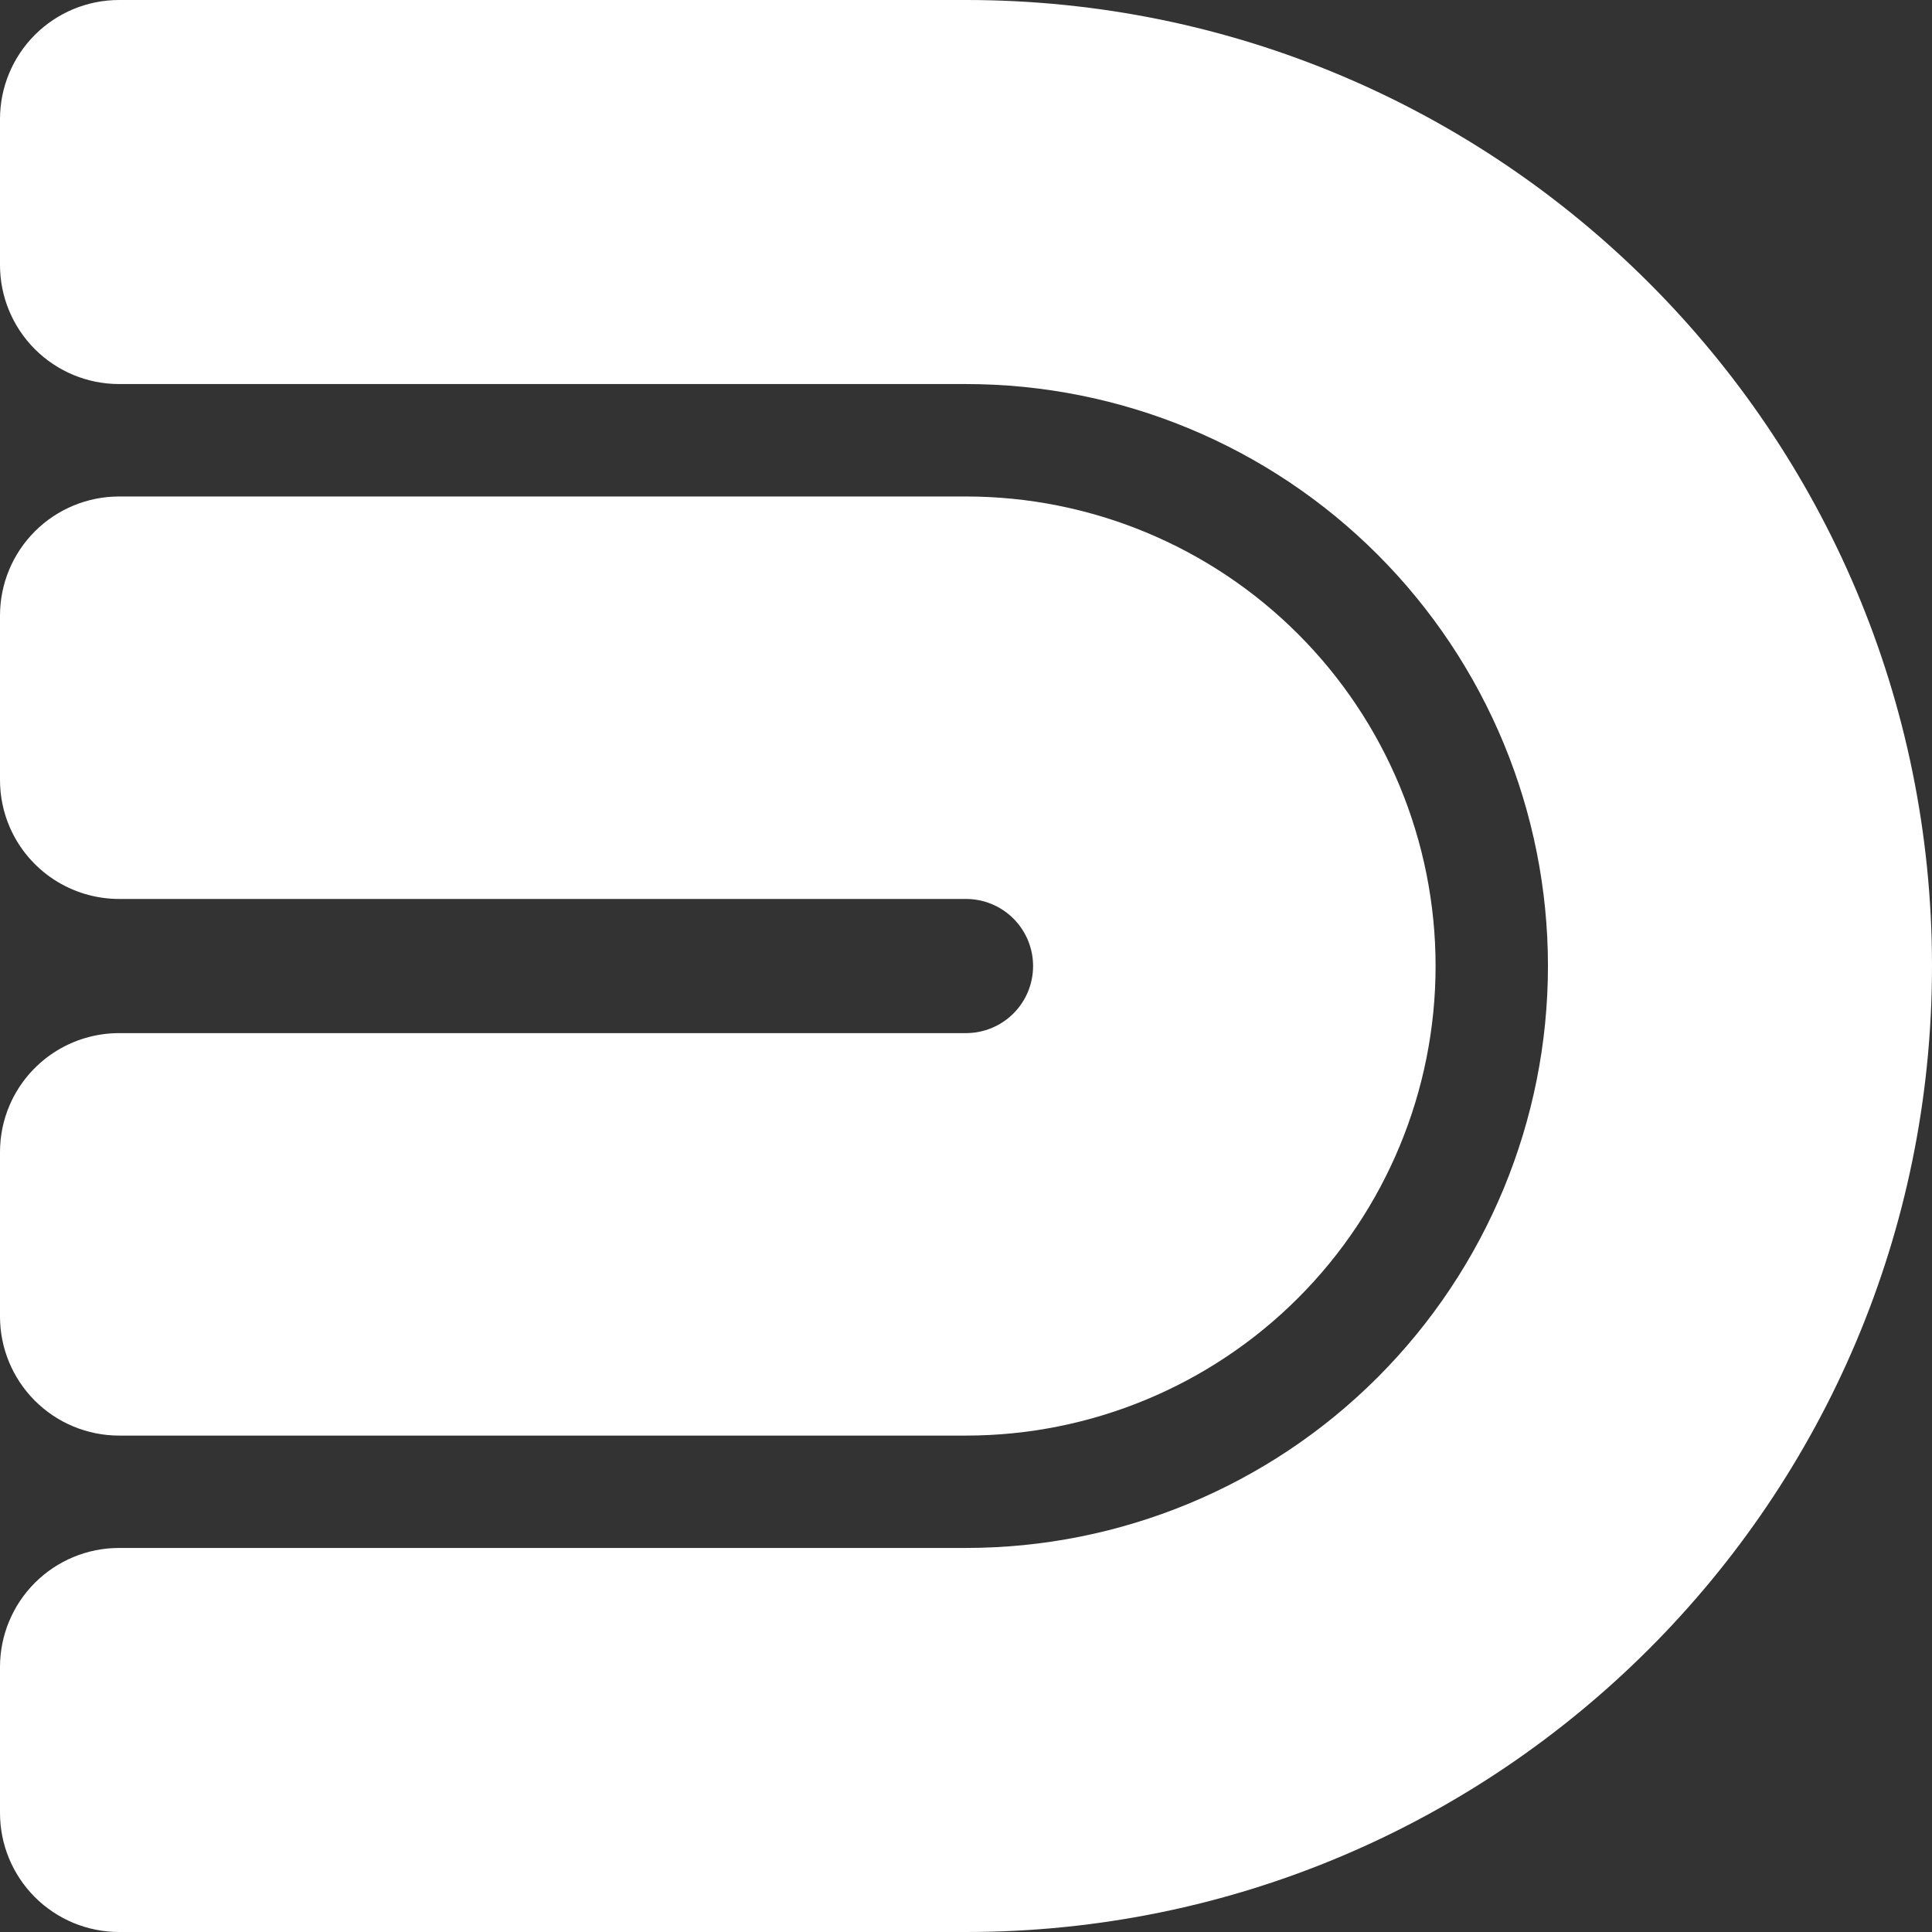
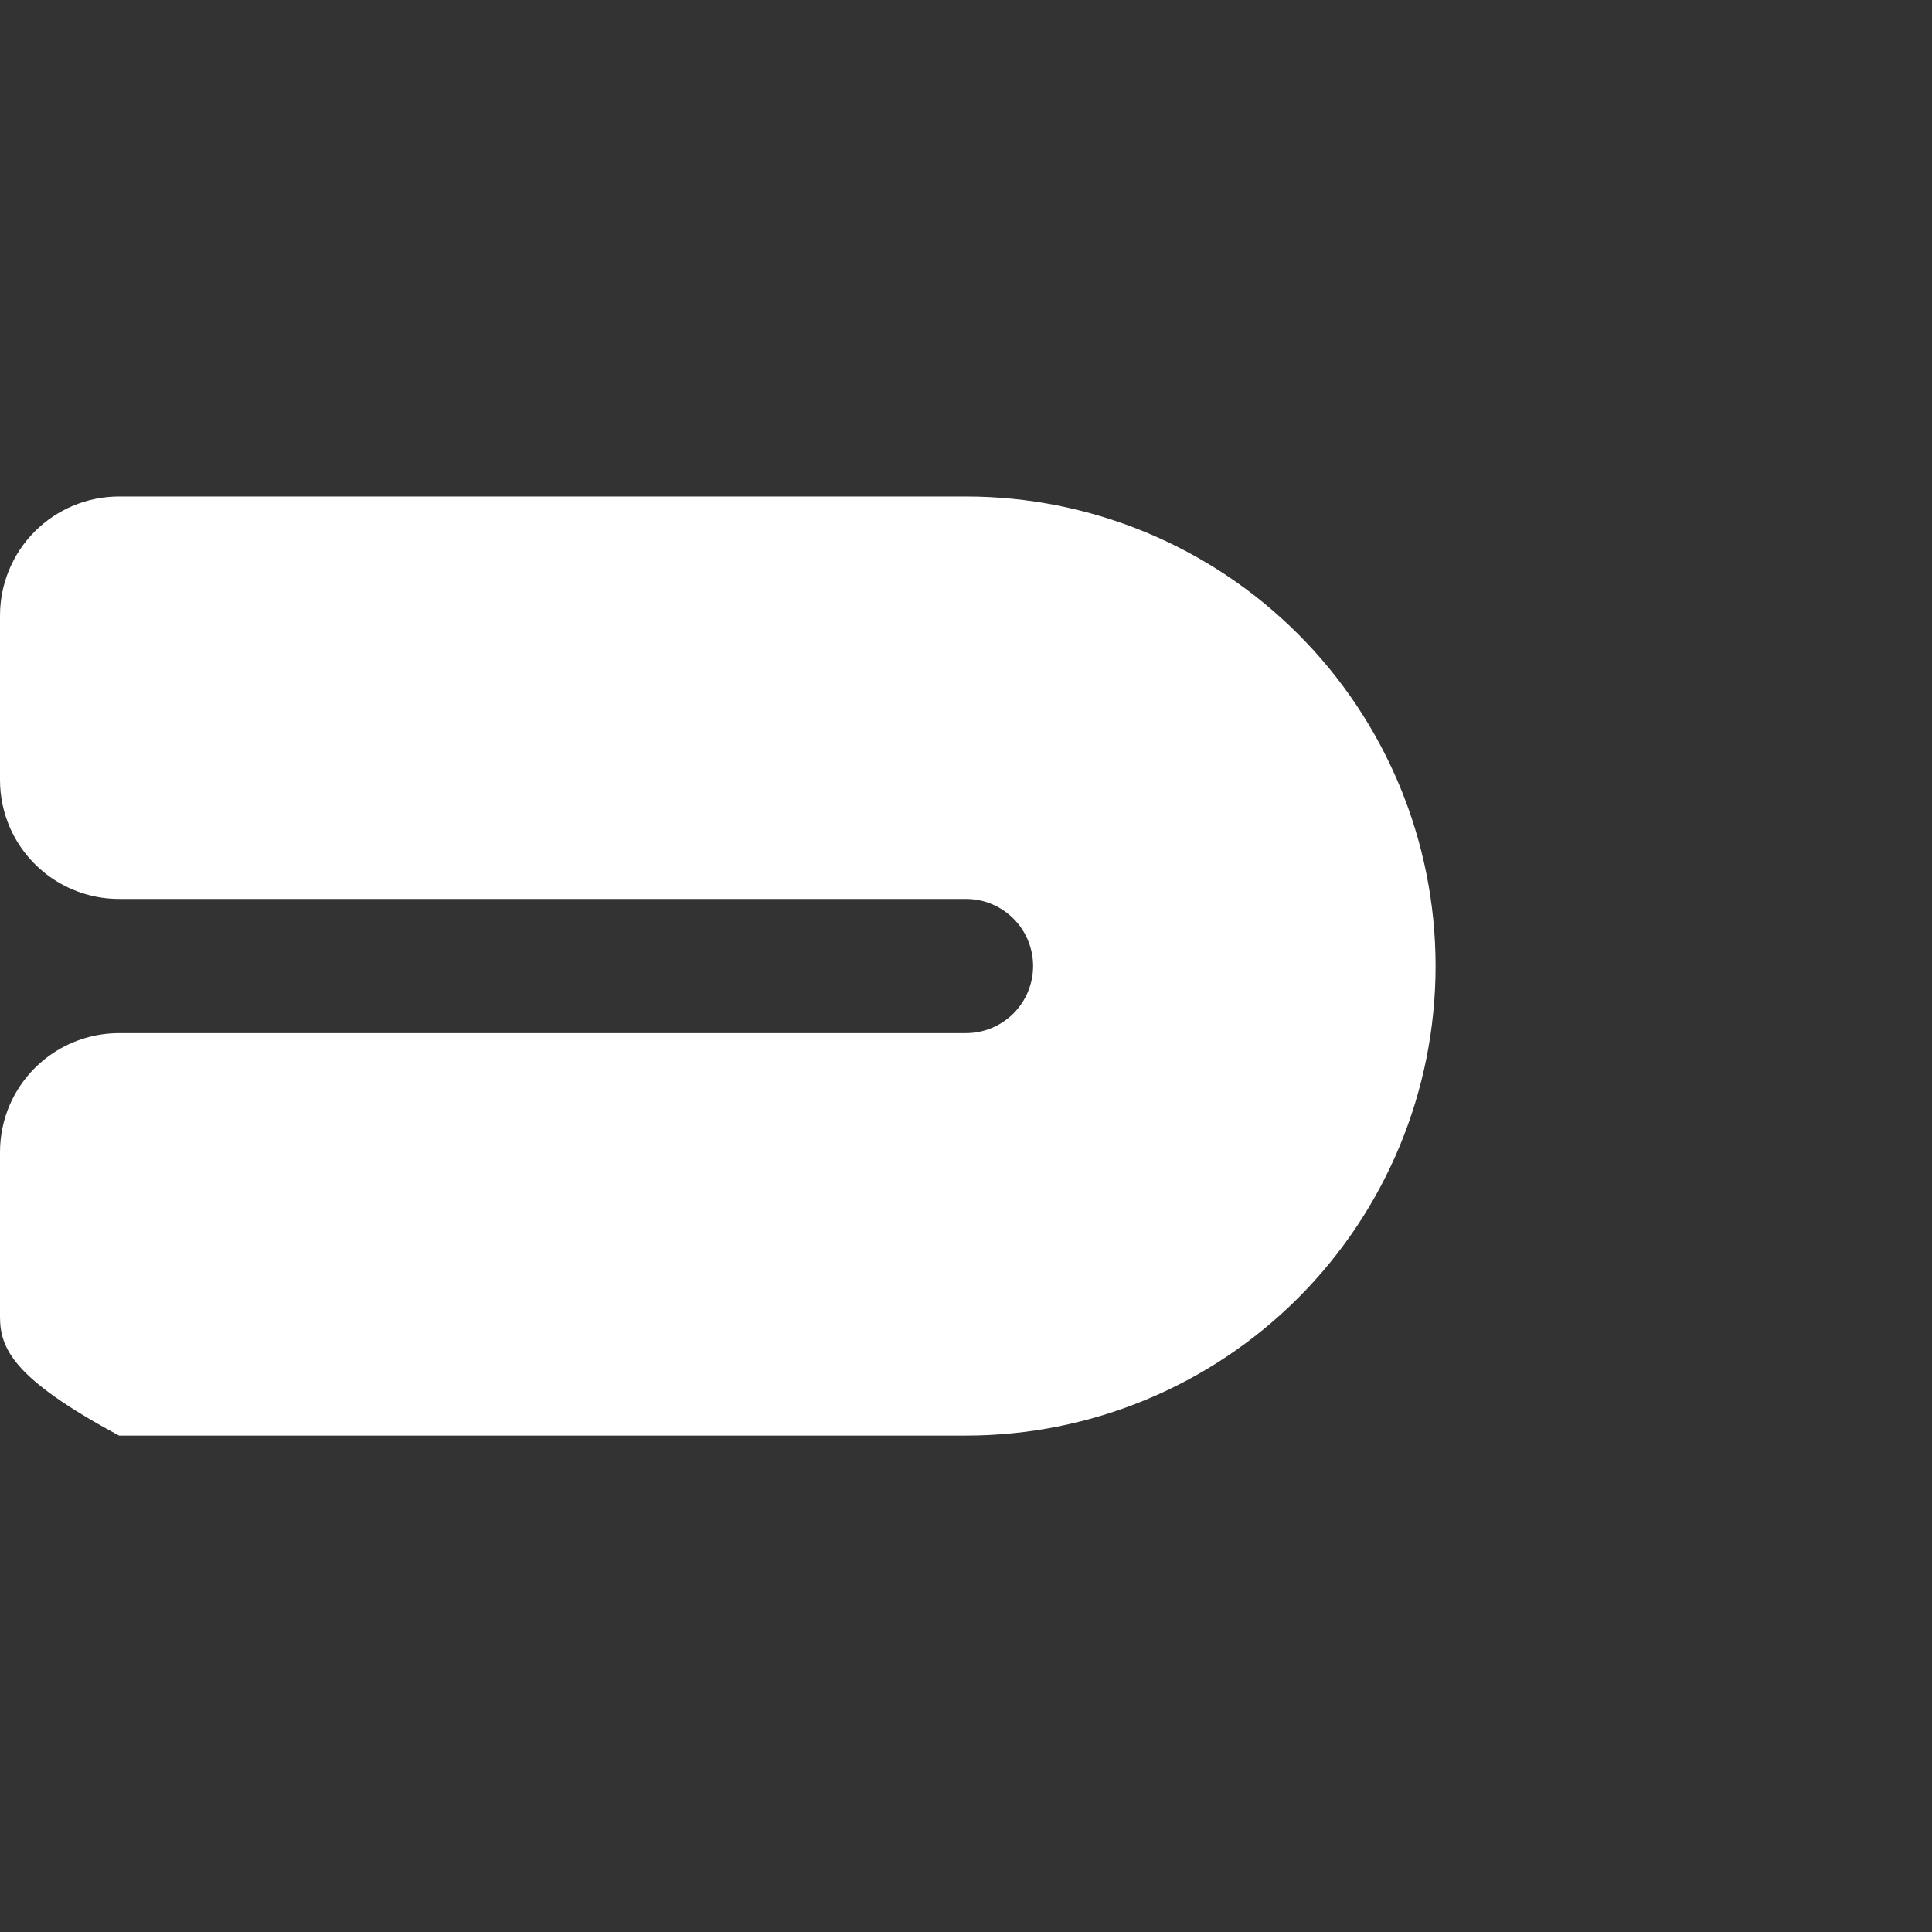
<svg xmlns="http://www.w3.org/2000/svg" width="300" height="300" viewBox="0 0 300 300" fill="none">
  <rect x="0" y="0" width="300" height="300" fill="#333333" stroke="none" />
  <g clip-path="url(#clip0_1503_9)">
-     <path d="M300 150C300 232.812 232.812 300 150 300H18.49C13.586 300 8.883 298.052 5.415 294.585C1.948 291.117 0 286.414 0 281.51V258.854C0 253.95 1.948 249.248 5.415 245.78C8.883 242.313 13.586 240.365 18.49 240.365H150C173.966 240.365 196.951 230.844 213.897 213.897C230.844 196.951 240.365 173.966 240.365 150C240.365 126.034 230.844 103.049 213.897 86.103C196.951 69.156 173.966 59.635 150 59.635H18.49C13.586 59.635 8.883 57.687 5.415 54.22C1.948 50.752 0 46.05 0 41.146V18.49C0 13.586 1.948 8.883 5.415 5.415C8.883 1.948 13.586 0 18.49 0H150C232.839 0 300 67.162 300 150Z" fill="white" />
-     <path d="M222.917 150C222.917 169.339 215.234 187.885 201.56 201.56C187.885 215.234 169.339 222.917 150 222.917H18.49C13.586 222.917 8.883 220.969 5.415 217.501C1.948 214.034 1.50249e-05 209.331 1.50249e-05 204.427V178.906C-0.003 176.367 0.518 173.854 1.531 171.526C2.971 168.226 5.342 165.417 8.354 163.445C11.367 161.472 14.889 160.422 18.49 160.422H150C152.763 160.422 155.412 159.324 157.366 157.371C159.319 155.417 160.417 152.768 160.417 150.005C160.417 147.243 159.319 144.593 157.366 142.64C155.412 140.686 152.763 139.589 150 139.589H18.49C14.889 139.589 11.367 138.538 8.354 136.566C5.342 134.593 2.971 131.785 1.531 128.484C0.518 126.156 -0.003 123.643 1.50249e-05 121.104V95.583C1.50249e-05 90.68 1.948 85.977 5.415 82.509C8.883 79.042 13.586 77.094 18.49 77.094H150C169.337 77.094 187.882 84.775 201.556 98.447C215.23 112.119 222.914 130.663 222.917 150Z" fill="white" />
+     <path d="M222.917 150C222.917 169.339 215.234 187.885 201.56 201.56C187.885 215.234 169.339 222.917 150 222.917H18.49C1.948 214.034 1.50249e-05 209.331 1.50249e-05 204.427V178.906C-0.003 176.367 0.518 173.854 1.531 171.526C2.971 168.226 5.342 165.417 8.354 163.445C11.367 161.472 14.889 160.422 18.49 160.422H150C152.763 160.422 155.412 159.324 157.366 157.371C159.319 155.417 160.417 152.768 160.417 150.005C160.417 147.243 159.319 144.593 157.366 142.64C155.412 140.686 152.763 139.589 150 139.589H18.49C14.889 139.589 11.367 138.538 8.354 136.566C5.342 134.593 2.971 131.785 1.531 128.484C0.518 126.156 -0.003 123.643 1.50249e-05 121.104V95.583C1.50249e-05 90.68 1.948 85.977 5.415 82.509C8.883 79.042 13.586 77.094 18.49 77.094H150C169.337 77.094 187.882 84.775 201.556 98.447C215.23 112.119 222.914 130.663 222.917 150Z" fill="white" />
  </g>
  <defs>
    <clipPath id="clip0_1503_9">
      <rect width="300" height="300" fill="white" />
    </clipPath>
  </defs>
</svg>